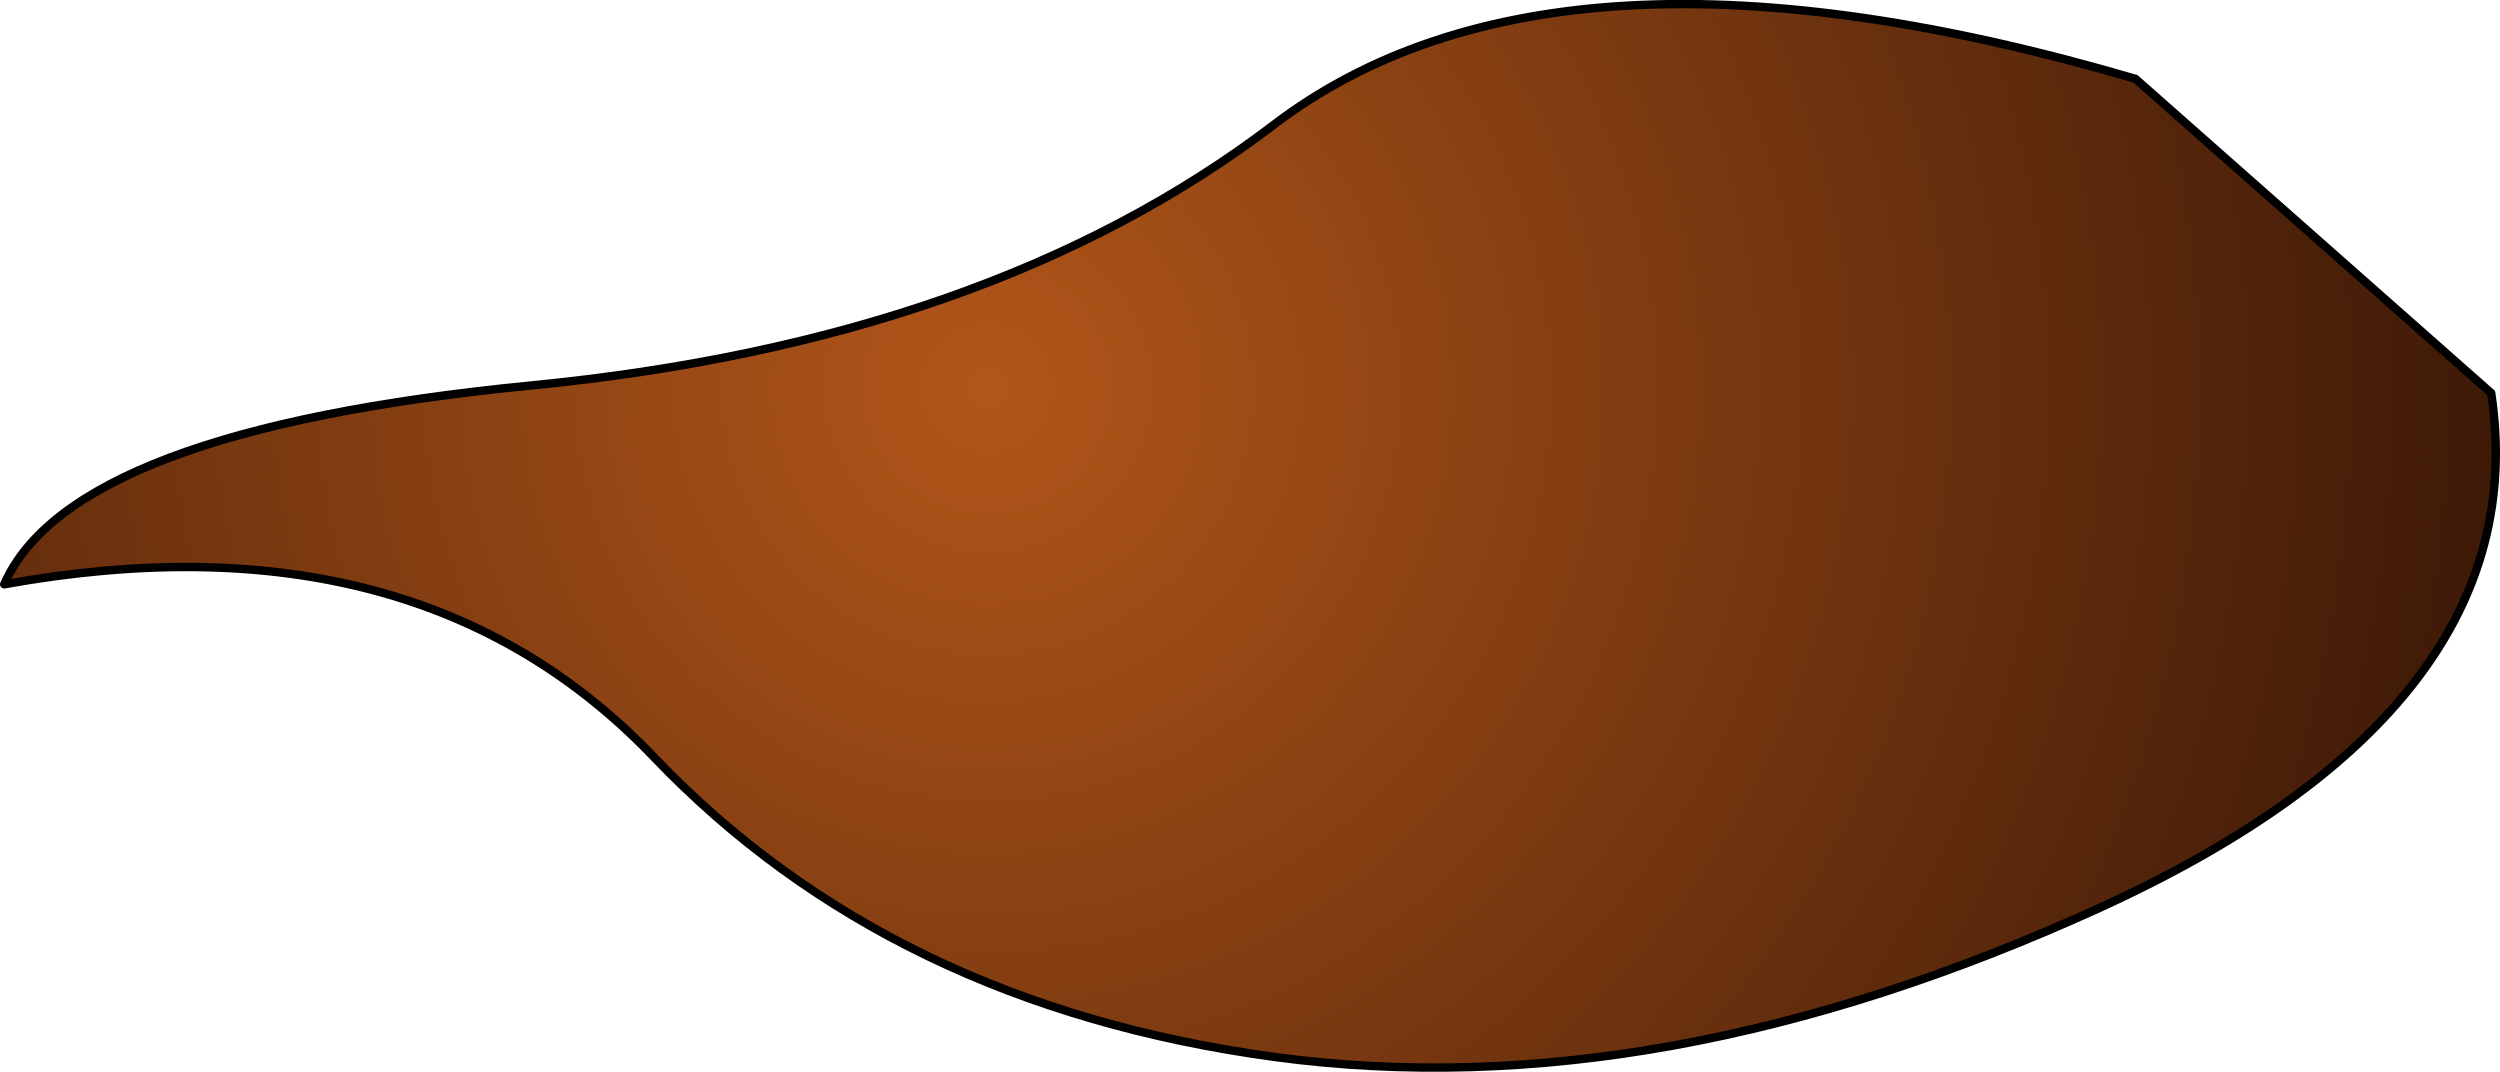
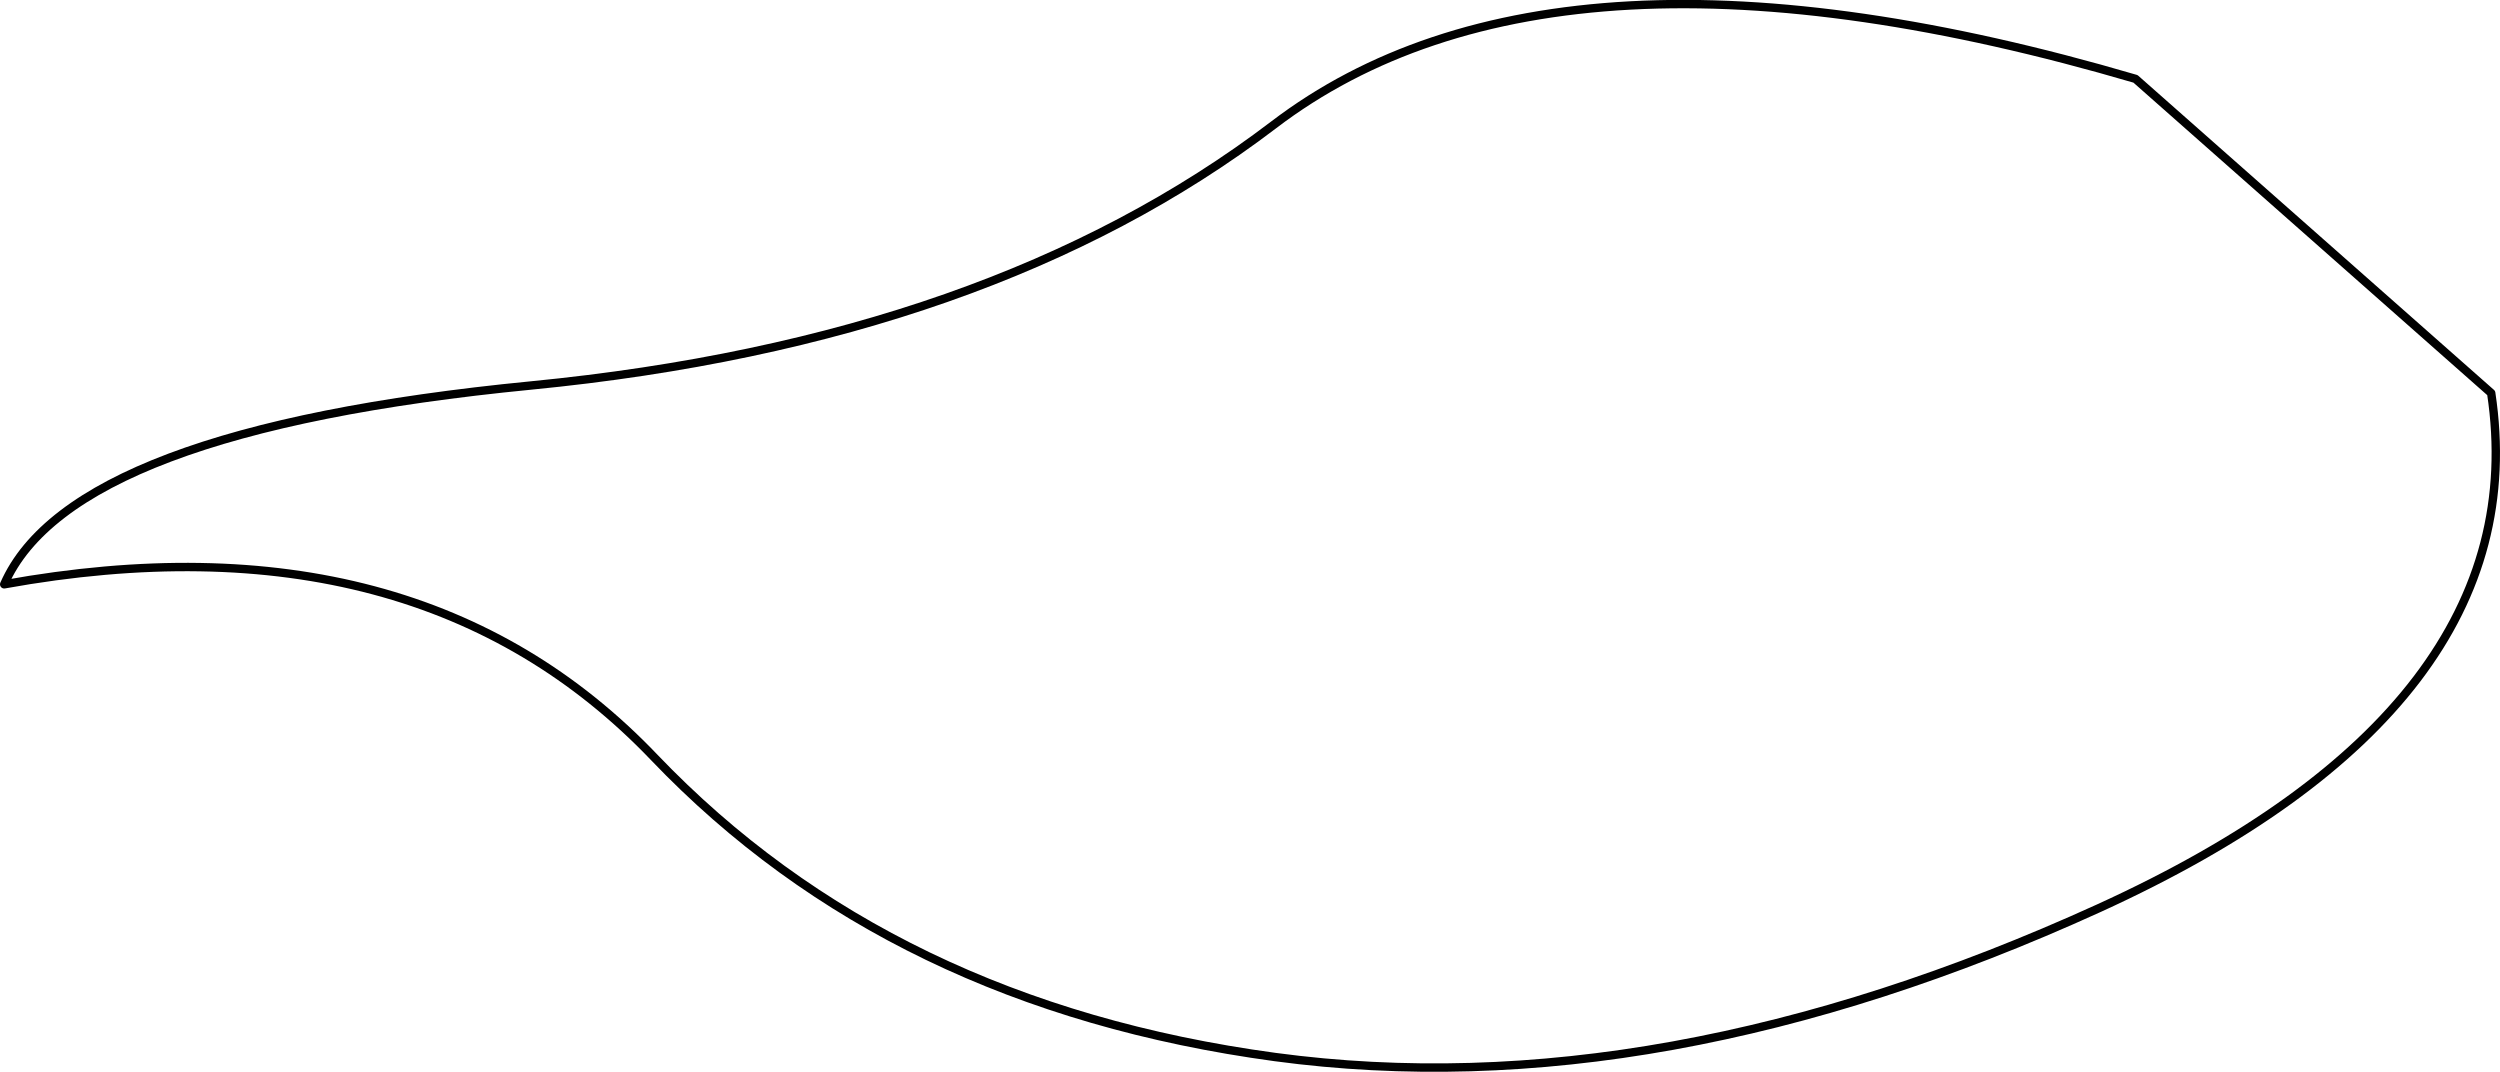
<svg xmlns="http://www.w3.org/2000/svg" height="127.75px" width="298.0px">
  <g transform="matrix(1.0, 0.0, 0.0, 1.0, 152.75, 61.3)">
-     <path d="M101.8 -51.9 L144.2 -14.45 Q149.85 23.05 97.45 46.95 45.0 70.85 -0.75 64.7 -46.55 58.5 -74.75 29.0 -102.95 -0.55 -152.25 8.35 -144.2 -10.0 -89.45 -15.35 -34.7 -20.7 -0.95 -46.4 32.8 -72.15 101.8 -51.9" fill="url(#gradient0)" fill-rule="evenodd" stroke="none" />
    <path d="M101.8 -51.9 Q32.8 -72.15 -0.95 -46.4 -34.7 -20.7 -89.45 -15.35 -144.2 -10.0 -152.25 8.35 -102.95 -0.55 -74.75 29.0 -46.55 58.5 -0.75 64.7 45.0 70.85 97.45 46.95 149.85 23.05 144.2 -14.45 L101.8 -51.9 Z" fill="none" stroke="#000000" stroke-linecap="round" stroke-linejoin="round" stroke-width="1.0" />
  </g>
  <defs>
    <radialGradient cx="0" cy="0" gradientTransform="matrix(0.222, 0.0, 0.0, 0.222, -35.05, -15.05)" gradientUnits="userSpaceOnUse" id="gradient0" r="819.2" spreadMethod="pad">
      <stop offset="0.0" stop-color="#b25619" />
      <stop offset="1.0" stop-color="#3d1907" />
    </radialGradient>
  </defs>
</svg>